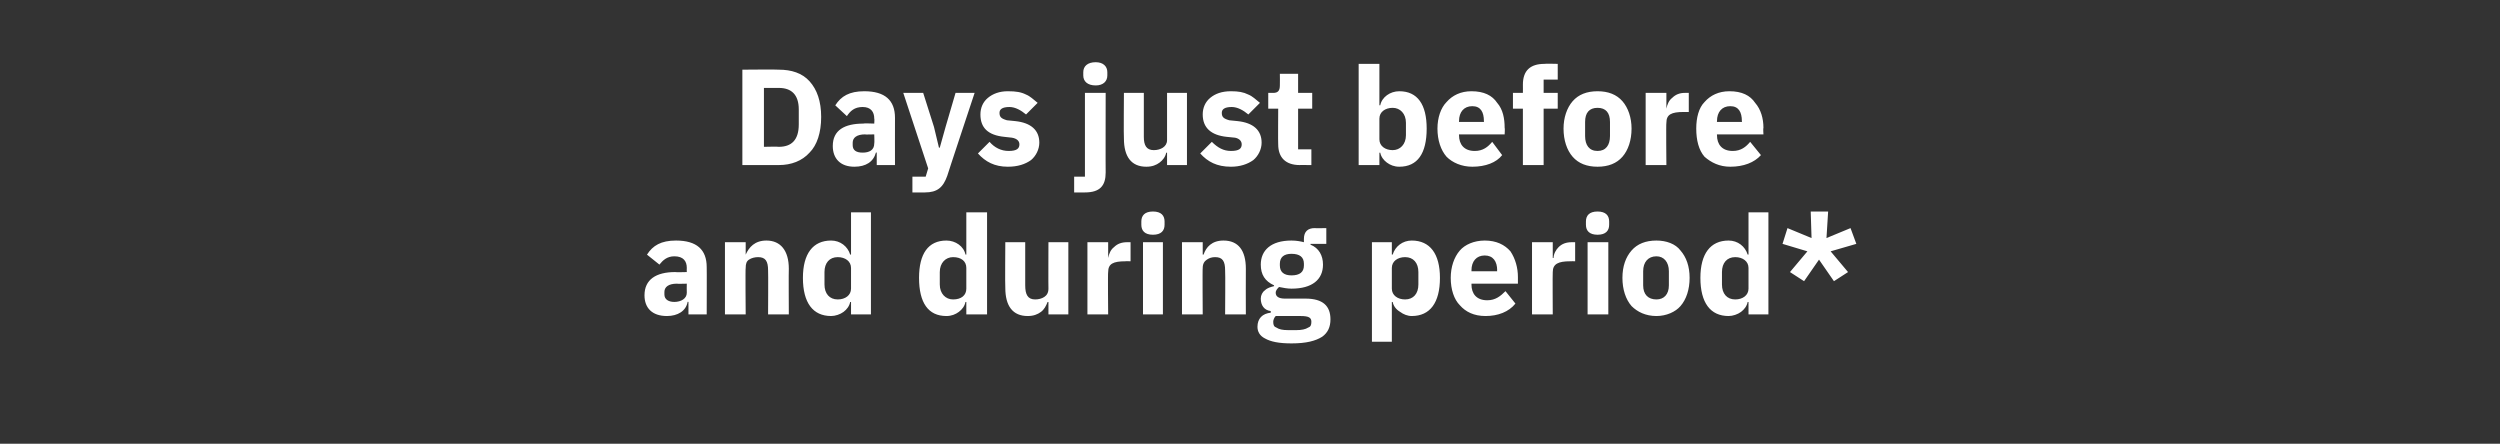
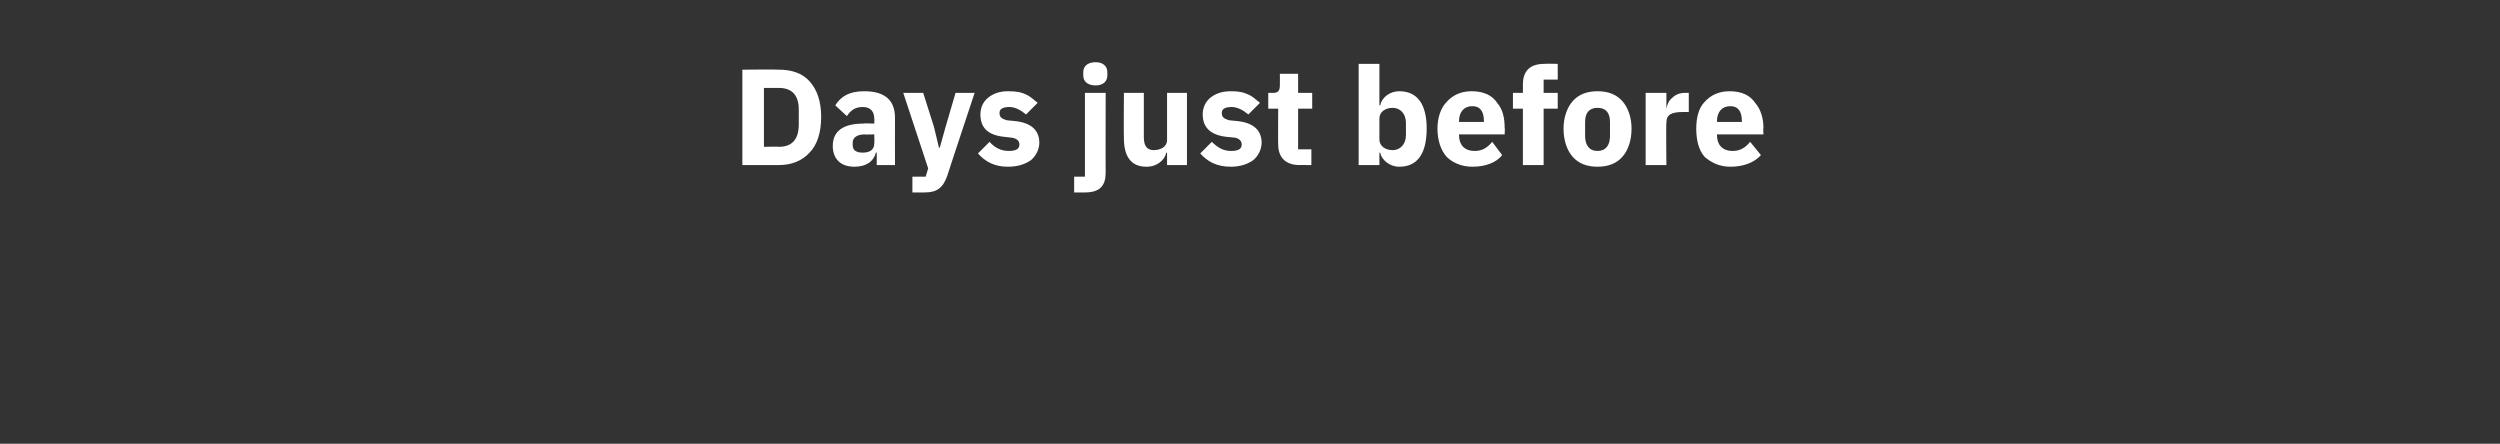
<svg xmlns="http://www.w3.org/2000/svg" version="1.1" width="301.4px" height="53.5px" viewBox="0 -7 301.4 53.5" style="top:-7px">
  <rect x="0" y="-7" width="301.4" height="53.5" fill="#333333" stroke="none" />
  <desc>Days just before and during period*</desc>
  <defs />
  <g id="Polygon171914">
-     <path d="M 85.2 25.2 C 85.22 25.18 85.2 30.9 85.2 30.9 L 83 30.9 L 83 29.4 C 83 29.4 82.92 29.36 82.9 29.4 C 82.7 30.5 81.7 31.1 80.4 31.1 C 78.6 31.1 77.7 30.1 77.7 28.6 C 77.7 26.7 79.1 25.8 81.4 25.8 C 81.4 25.84 82.8 25.8 82.8 25.8 C 82.8 25.8 82.78 25.29 82.8 25.3 C 82.8 24.5 82.4 23.9 81.3 23.9 C 80.4 23.9 79.9 24.4 79.5 24.9 C 79.5 24.9 78 23.7 78 23.7 C 78.7 22.6 79.7 22 81.5 22 C 84 22 85.2 23.1 85.2 25.2 Z M 82.8 27.2 C 82.8 27.2 81.59 27.23 81.6 27.2 C 80.6 27.2 80.1 27.6 80.1 28.2 C 80.1 28.2 80.1 28.5 80.1 28.5 C 80.1 29.1 80.6 29.4 81.3 29.4 C 82.1 29.4 82.8 29 82.8 28.3 C 82.78 28.25 82.8 27.2 82.8 27.2 Z M 89.9 30.9 C 89.9 30.9 89.85 25.26 89.9 25.3 C 89.9 24.8 90 24.5 90.3 24.3 C 90.6 24.1 91 24 91.4 24 C 92.3 24 92.6 24.5 92.6 25.6 C 92.63 25.64 92.6 30.9 92.6 30.9 L 95.1 30.9 C 95.1 30.9 95.07 25.44 95.1 25.4 C 95.1 23.2 94.1 22 92.4 22 C 91 22 90.3 22.8 89.9 23.7 C 89.95 23.67 89.9 23.7 89.9 23.7 L 89.9 22.2 L 87.4 22.2 L 87.4 30.9 L 89.9 30.9 Z M 102.6 30.9 L 105 30.9 L 105 18.6 L 102.6 18.6 L 102.6 23.7 C 102.6 23.7 102.5 23.66 102.5 23.7 C 102.2 22.7 101.3 22 100.2 22 C 98 22 96.8 23.6 96.8 26.5 C 96.8 29.5 98 31.1 100.2 31.1 C 100.7 31.1 101.3 30.9 101.7 30.6 C 102.1 30.3 102.4 29.9 102.5 29.4 C 102.5 29.43 102.6 29.4 102.6 29.4 L 102.6 30.9 Z M 99.4 27.3 C 99.4 27.3 99.4 25.8 99.4 25.8 C 99.4 24.7 100 24 101 24 C 101.9 24 102.6 24.5 102.6 25.3 C 102.6 25.3 102.6 27.8 102.6 27.8 C 102.6 28.6 101.9 29.1 101 29.1 C 100 29.1 99.4 28.4 99.4 27.3 Z M 116.5 30.9 L 119 30.9 L 119 18.6 L 116.5 18.6 L 116.5 23.7 C 116.5 23.7 116.45 23.66 116.4 23.7 C 116.2 22.7 115.2 22 114.1 22 C 111.9 22 110.8 23.6 110.8 26.5 C 110.8 29.5 111.9 31.1 114.1 31.1 C 114.7 31.1 115.2 30.9 115.6 30.6 C 116 30.3 116.3 29.9 116.4 29.4 C 116.45 29.43 116.5 29.4 116.5 29.4 L 116.5 30.9 Z M 113.3 27.3 C 113.3 27.3 113.3 25.8 113.3 25.8 C 113.3 24.7 114 24 114.9 24 C 115.9 24 116.5 24.5 116.5 25.3 C 116.5 25.3 116.5 27.8 116.5 27.8 C 116.5 28.6 115.9 29.1 114.9 29.1 C 114 29.1 113.3 28.4 113.3 27.3 Z M 126.4 30.9 L 128.8 30.9 L 128.8 22.2 L 126.4 22.2 C 126.4 22.2 126.38 27.84 126.4 27.8 C 126.4 28.3 126.2 28.6 125.9 28.8 C 125.6 29 125.2 29.1 124.8 29.1 C 123.9 29.1 123.6 28.5 123.6 27.4 C 123.6 27.44 123.6 22.2 123.6 22.2 L 121.2 22.2 C 121.2 22.2 121.16 27.66 121.2 27.7 C 121.2 29.9 122.1 31.1 123.9 31.1 C 124.6 31.1 125.1 30.9 125.5 30.6 C 125.9 30.3 126.1 29.9 126.3 29.4 C 126.3 29.43 126.4 29.4 126.4 29.4 L 126.4 30.9 Z M 133.6 30.9 C 133.6 30.9 133.55 25.81 133.6 25.8 C 133.6 24.8 134.2 24.5 135.7 24.5 C 135.67 24.48 136.3 24.5 136.3 24.5 L 136.3 22.2 C 136.3 22.2 135.85 22.2 135.9 22.2 C 135.2 22.2 134.7 22.4 134.3 22.8 C 133.9 23.1 133.7 23.6 133.6 24.1 C 133.64 24.09 133.6 24.1 133.6 24.1 L 133.6 22.2 L 131.1 22.2 L 131.1 30.9 L 133.6 30.9 Z M 140.4 20.1 C 140.4 20.1 140.4 19.7 140.4 19.7 C 140.4 19 140 18.5 139 18.5 C 138 18.5 137.6 19 137.6 19.7 C 137.6 19.7 137.6 20.1 137.6 20.1 C 137.6 20.8 138 21.3 139 21.3 C 140 21.3 140.4 20.8 140.4 20.1 Z M 137.8 30.9 L 140.2 30.9 L 140.2 22.2 L 137.8 22.2 L 137.8 30.9 Z M 145 30.9 C 145 30.9 144.96 25.26 145 25.3 C 145 24.8 145.2 24.5 145.5 24.3 C 145.8 24.1 146.1 24 146.5 24 C 147.4 24 147.7 24.5 147.7 25.6 C 147.74 25.64 147.7 30.9 147.7 30.9 L 150.2 30.9 C 150.2 30.9 150.18 25.44 150.2 25.4 C 150.2 23.2 149.3 22 147.5 22 C 146.1 22 145.4 22.8 145.1 23.7 C 145.06 23.67 145 23.7 145 23.7 L 145 22.2 L 142.5 22.2 L 142.5 30.9 L 145 30.9 Z M 157.4 29 C 157.4 29 154.9 29 154.9 29 C 154.1 29 153.8 28.7 153.8 28.3 C 153.8 28 154 27.8 154.2 27.6 C 154.7 27.7 155.2 27.8 155.7 27.8 C 158.2 27.8 159.5 26.7 159.5 24.9 C 159.5 23.8 159 22.9 158 22.5 C 157.97 22.45 158 22.4 158 22.4 L 159.9 22.4 L 159.9 20.5 C 159.9 20.5 158.51 20.53 158.5 20.5 C 157.7 20.5 157.2 20.9 157.2 21.8 C 157.2 21.8 157.2 22.2 157.2 22.2 C 156.8 22.1 156.3 22 155.7 22 C 153.2 22 152 23.2 152 24.9 C 152 26.1 152.5 26.9 153.6 27.4 C 153.6 27.4 153.6 27.5 153.6 27.5 C 153.2 27.6 152.8 27.7 152.5 28 C 152.2 28.2 152 28.6 152 29 C 152 29.8 152.4 30.4 153.2 30.5 C 153.2 30.5 153.2 30.7 153.2 30.7 C 152.2 30.8 151.6 31.4 151.6 32.4 C 151.6 33 151.9 33.5 152.5 33.8 C 153.2 34.2 154.2 34.4 155.7 34.4 C 157.5 34.4 158.6 34.1 159.4 33.6 C 160.1 33.1 160.4 32.4 160.4 31.5 C 160.4 29.9 159.5 29 157.4 29 Z M 157.7 32.5 C 157.4 32.7 156.9 32.8 156.3 32.8 C 156.3 32.8 155.3 32.8 155.3 32.8 C 154.6 32.8 154.2 32.7 153.9 32.5 C 153.6 32.4 153.5 32.2 153.5 31.8 C 153.5 31.6 153.6 31.3 153.8 31.1 C 153.8 31.1 156.8 31.1 156.8 31.1 C 157.8 31.1 158.1 31.3 158.1 31.8 C 158.1 32.2 158 32.4 157.7 32.5 Z M 154.3 25 C 154.3 25 154.3 24.8 154.3 24.8 C 154.3 24 154.8 23.6 155.7 23.6 C 156.7 23.6 157.2 24 157.2 24.8 C 157.2 24.8 157.2 25 157.2 25 C 157.2 25.8 156.7 26.2 155.7 26.2 C 154.8 26.2 154.3 25.8 154.3 25 Z M 165.4 34.2 L 167.8 34.2 L 167.8 29.4 C 167.8 29.4 167.92 29.43 167.9 29.4 C 168 29.9 168.3 30.3 168.8 30.6 C 169.2 30.9 169.7 31.1 170.2 31.1 C 172.4 31.1 173.6 29.5 173.6 26.5 C 173.6 23.6 172.4 22 170.2 22 C 169.1 22 168.2 22.7 167.9 23.7 C 167.92 23.66 167.8 23.7 167.8 23.7 L 167.8 22.2 L 165.4 22.2 L 165.4 34.2 Z M 167.8 27.8 C 167.8 27.8 167.8 25.3 167.8 25.3 C 167.8 24.5 168.5 24 169.4 24 C 170.4 24 171 24.7 171 25.8 C 171 25.8 171 27.3 171 27.3 C 171 28.4 170.4 29.1 169.4 29.1 C 168.5 29.1 167.8 28.6 167.8 27.8 Z M 182.7 29.6 C 182.7 29.6 181.5 28.1 181.5 28.1 C 180.9 28.7 180.3 29.2 179.3 29.2 C 178 29.2 177.4 28.4 177.4 27.3 C 177.42 27.29 177.4 27.2 177.4 27.2 L 183 27.2 C 183 27.2 182.99 26.43 183 26.4 C 183 25.3 182.7 24.2 182.1 23.3 C 181.4 22.5 180.4 22 179 22 C 177.7 22 176.6 22.5 176 23.2 C 175.3 24 174.9 25.2 174.9 26.5 C 174.9 27.9 175.3 29.1 176 29.8 C 176.7 30.6 177.7 31.1 179.1 31.1 C 180.6 31.1 181.9 30.6 182.7 29.6 Z M 180.5 25.6 C 180.46 25.57 180.5 25.7 180.5 25.7 L 177.4 25.7 C 177.4 25.7 177.42 25.59 177.4 25.6 C 177.4 24.5 178 23.8 179 23.8 C 180 23.8 180.5 24.5 180.5 25.6 Z M 187.2 30.9 C 187.2 30.9 187.17 25.81 187.2 25.8 C 187.2 24.8 187.9 24.5 189.3 24.5 C 189.29 24.48 189.9 24.5 189.9 24.5 L 189.9 22.2 C 189.9 22.2 189.47 22.2 189.5 22.2 C 188.8 22.2 188.3 22.4 187.9 22.8 C 187.6 23.1 187.3 23.6 187.3 24.1 C 187.26 24.09 187.2 24.1 187.2 24.1 L 187.2 22.2 L 184.7 22.2 L 184.7 30.9 L 187.2 30.9 Z M 194 20.1 C 194 20.1 194 19.7 194 19.7 C 194 19 193.6 18.5 192.6 18.5 C 191.6 18.5 191.2 19 191.2 19.7 C 191.2 19.7 191.2 20.1 191.2 20.1 C 191.2 20.8 191.6 21.3 192.6 21.3 C 193.6 21.3 194 20.8 194 20.1 Z M 191.4 30.9 L 193.9 30.9 L 193.9 22.2 L 191.4 22.2 L 191.4 30.9 Z M 202.6 29.9 C 203.3 29.1 203.7 27.9 203.7 26.5 C 203.7 25.1 203.3 24 202.6 23.2 C 202 22.4 200.9 22 199.7 22 C 198.4 22 197.4 22.4 196.7 23.2 C 196 24 195.6 25.1 195.6 26.5 C 195.6 27.9 196 29.1 196.7 29.9 C 197.4 30.6 198.4 31.1 199.7 31.1 C 200.9 31.1 202 30.6 202.6 29.9 Z M 198.1 27.4 C 198.1 27.4 198.1 25.7 198.1 25.7 C 198.1 24.6 198.7 23.9 199.7 23.9 C 200.6 23.9 201.2 24.6 201.2 25.7 C 201.2 25.7 201.2 27.4 201.2 27.4 C 201.2 28.5 200.6 29.1 199.7 29.1 C 198.7 29.1 198.1 28.5 198.1 27.4 Z M 210.8 30.9 L 213.2 30.9 L 213.2 18.6 L 210.8 18.6 L 210.8 23.7 C 210.8 23.7 210.69 23.66 210.7 23.7 C 210.4 22.7 209.5 22 208.4 22 C 206.2 22 205 23.6 205 26.5 C 205 29.5 206.2 31.1 208.4 31.1 C 208.9 31.1 209.5 30.9 209.9 30.6 C 210.3 30.3 210.6 29.9 210.7 29.4 C 210.69 29.43 210.8 29.4 210.8 29.4 L 210.8 30.9 Z M 207.6 27.3 C 207.6 27.3 207.6 25.8 207.6 25.8 C 207.6 24.7 208.2 24 209.2 24 C 210.1 24 210.8 24.5 210.8 25.3 C 210.8 25.3 210.8 27.8 210.8 27.8 C 210.8 28.6 210.1 29.1 209.2 29.1 C 208.2 29.1 207.6 28.4 207.6 27.3 Z M 219.3 24.3 L 221.1 26.9 L 222.8 25.8 L 220.7 23.3 L 223.8 22.4 L 223.1 20.5 L 220.2 21.7 L 220.4 18.5 L 218.3 18.5 L 218.4 21.7 L 215.5 20.5 L 214.9 22.4 L 217.9 23.3 L 215.8 25.8 L 217.5 26.9 L 219.3 24.3 Z " stroke="none" fill="#ffffff" />
-   </g>
+     </g>
  <g id="Polygon171913">
    <path d="M 89.5 12.9 C 89.5 12.9 93.89 12.89 93.9 12.9 C 95.4 12.9 96.7 12.4 97.6 11.4 C 98.5 10.5 99 9 99 7.1 C 99 5.2 98.5 3.8 97.6 2.8 C 96.7 1.8 95.4 1.4 93.9 1.4 C 93.89 1.36 89.5 1.4 89.5 1.4 L 89.5 12.9 Z M 92.1 10.7 L 92.1 3.6 C 92.1 3.6 93.89 3.59 93.9 3.6 C 95.4 3.6 96.3 4.4 96.3 6.2 C 96.3 6.2 96.3 8 96.3 8 C 96.3 9.9 95.4 10.7 93.9 10.7 C 93.89 10.66 92.1 10.7 92.1 10.7 Z M 107.9 7.2 C 107.89 7.19 107.9 12.9 107.9 12.9 L 105.7 12.9 L 105.7 11.4 C 105.7 11.4 105.59 11.37 105.6 11.4 C 105.3 12.5 104.4 13.1 103 13.1 C 101.3 13.1 100.4 12.1 100.4 10.6 C 100.4 8.7 101.8 7.9 104.1 7.9 C 104.07 7.85 105.4 7.9 105.4 7.9 C 105.4 7.9 105.44 7.31 105.4 7.3 C 105.4 6.5 105 5.9 104 5.9 C 103 5.9 102.5 6.4 102.1 7 C 102.1 7 100.7 5.7 100.7 5.7 C 101.4 4.6 102.4 4 104.2 4 C 106.7 4 107.9 5.1 107.9 7.2 Z M 105.4 9.2 C 105.4 9.2 104.25 9.24 104.3 9.2 C 103.3 9.2 102.8 9.6 102.8 10.2 C 102.8 10.2 102.8 10.5 102.8 10.5 C 102.8 11.1 103.2 11.4 104 11.4 C 104.8 11.4 105.4 11.1 105.4 10.3 C 105.44 10.26 105.4 9.2 105.4 9.2 Z M 114 8.3 L 113.3 10.8 L 113.2 10.8 L 112.6 8.3 L 111.3 4.2 L 108.9 4.2 L 111.9 13.3 L 111.6 14.3 L 110 14.3 L 110 16.2 C 110 16.2 111.51 16.2 111.5 16.2 C 113 16.2 113.7 15.6 114.2 14.2 C 114.17 14.23 117.5 4.2 117.5 4.2 L 115.2 4.2 L 114 8.3 Z M 124.3 12.3 C 124.9 11.8 125.3 11 125.3 10.2 C 125.3 8.7 124.3 7.8 122.4 7.6 C 122.4 7.6 121.4 7.5 121.4 7.5 C 120.7 7.3 120.5 7.1 120.5 6.6 C 120.5 6.2 120.8 5.9 121.7 5.9 C 122.4 5.9 123.1 6.3 123.7 6.8 C 123.7 6.8 125.1 5.4 125.1 5.4 C 124.6 5 124.2 4.6 123.7 4.4 C 123.1 4.1 122.5 4 121.5 4 C 120.5 4 119.7 4.3 119.1 4.8 C 118.5 5.3 118.2 6 118.2 6.8 C 118.2 8.4 119.1 9.3 121.1 9.5 C 121.1 9.5 122 9.6 122 9.6 C 122.6 9.7 122.9 10 122.9 10.4 C 122.9 10.9 122.6 11.2 121.6 11.2 C 120.7 11.2 119.9 10.8 119.3 10.1 C 119.3 10.1 117.9 11.5 117.9 11.5 C 118.8 12.5 119.9 13.1 121.5 13.1 C 122.7 13.1 123.6 12.8 124.3 12.3 Z M 130.8 14.3 L 129.5 14.3 L 129.5 16.2 C 129.5 16.2 130.83 16.2 130.8 16.2 C 132.6 16.2 133.3 15.4 133.3 13.8 C 133.28 13.82 133.3 4.2 133.3 4.2 L 130.8 4.2 L 130.8 14.3 Z M 133.5 2.1 C 133.5 2.1 133.5 1.7 133.5 1.7 C 133.5 1 133 0.5 132.1 0.5 C 131.1 0.5 130.6 1 130.6 1.7 C 130.6 1.7 130.6 2.1 130.6 2.1 C 130.6 2.8 131.1 3.3 132.1 3.3 C 133 3.3 133.5 2.8 133.5 2.1 Z M 140.7 12.9 L 143.1 12.9 L 143.1 4.2 L 140.7 4.2 C 140.7 4.2 140.69 9.85 140.7 9.9 C 140.7 10.3 140.5 10.6 140.2 10.8 C 139.9 11 139.5 11.1 139.1 11.1 C 138.2 11.1 137.9 10.5 137.9 9.5 C 137.91 9.45 137.9 4.2 137.9 4.2 L 135.5 4.2 C 135.5 4.2 135.46 9.67 135.5 9.7 C 135.5 11.9 136.4 13.1 138.2 13.1 C 138.9 13.1 139.4 12.9 139.8 12.6 C 140.2 12.3 140.5 11.9 140.6 11.4 C 140.6 11.44 140.7 11.4 140.7 11.4 L 140.7 12.9 Z M 151.1 12.3 C 151.7 11.8 152.1 11 152.1 10.2 C 152.1 8.7 151.1 7.8 149.2 7.6 C 149.2 7.6 148.2 7.5 148.2 7.5 C 147.5 7.3 147.3 7.1 147.3 6.6 C 147.3 6.2 147.6 5.9 148.5 5.9 C 149.2 5.9 149.9 6.3 150.5 6.8 C 150.5 6.8 151.9 5.4 151.9 5.4 C 151.4 5 151 4.6 150.5 4.4 C 149.9 4.1 149.3 4 148.4 4 C 147.3 4 146.5 4.3 145.9 4.8 C 145.3 5.3 145 6 145 6.8 C 145 8.4 146 9.3 147.9 9.5 C 147.9 9.5 148.9 9.6 148.9 9.6 C 149.4 9.7 149.7 10 149.7 10.4 C 149.7 10.9 149.4 11.2 148.4 11.2 C 147.5 11.2 146.8 10.8 146.1 10.1 C 146.1 10.1 144.7 11.5 144.7 11.5 C 145.6 12.5 146.7 13.1 148.4 13.1 C 149.5 13.1 150.4 12.8 151.1 12.3 Z M 158.1 12.9 L 158.1 11 L 156.5 11 L 156.5 6.1 L 158.2 6.1 L 158.2 4.2 L 156.5 4.2 L 156.5 1.9 L 154.3 1.9 C 154.3 1.9 154.32 3.29 154.3 3.3 C 154.3 3.9 154.1 4.2 153.5 4.2 C 153.46 4.21 152.9 4.2 152.9 4.2 L 152.9 6.1 L 154.1 6.1 C 154.1 6.1 154.07 10.36 154.1 10.4 C 154.1 12 155 12.9 156.7 12.9 C 156.65 12.89 158.1 12.9 158.1 12.9 Z M 163.8 12.9 L 166.3 12.9 L 166.3 11.4 C 166.3 11.4 166.37 11.44 166.4 11.4 C 166.5 11.9 166.8 12.3 167.2 12.6 C 167.6 12.9 168.1 13.1 168.7 13.1 C 170.9 13.1 172 11.5 172 8.5 C 172 5.6 170.9 4 168.7 4 C 167.6 4 166.6 4.7 166.4 5.7 C 166.37 5.67 166.3 5.7 166.3 5.7 L 166.3 0.7 L 163.8 0.7 L 163.8 12.9 Z M 166.3 9.8 C 166.3 9.8 166.3 7.3 166.3 7.3 C 166.3 6.5 167 6 167.9 6 C 168.8 6 169.5 6.7 169.5 7.8 C 169.5 7.8 169.5 9.3 169.5 9.3 C 169.5 10.4 168.8 11.1 167.9 11.1 C 167 11.1 166.3 10.6 166.3 9.8 Z M 181.1 11.7 C 181.1 11.7 179.9 10.1 179.9 10.1 C 179.4 10.7 178.8 11.2 177.8 11.2 C 176.5 11.2 175.9 10.4 175.9 9.3 C 175.88 9.31 175.9 9.2 175.9 9.2 L 181.4 9.2 C 181.4 9.2 181.45 8.45 181.4 8.4 C 181.4 7.3 181.2 6.2 180.5 5.4 C 179.9 4.5 178.9 4 177.4 4 C 176.1 4 175.1 4.5 174.4 5.3 C 173.7 6 173.3 7.2 173.3 8.5 C 173.3 9.9 173.7 11.1 174.4 11.9 C 175.1 12.6 176.2 13.1 177.5 13.1 C 179.1 13.1 180.4 12.6 181.1 11.7 Z M 178.9 7.6 C 178.92 7.59 178.9 7.7 178.9 7.7 L 175.9 7.7 C 175.9 7.7 175.88 7.6 175.9 7.6 C 175.9 6.5 176.5 5.8 177.5 5.8 C 178.5 5.8 178.9 6.5 178.9 7.6 Z M 183.6 12.9 L 186.1 12.9 L 186.1 6.1 L 187.8 6.1 L 187.8 4.2 L 186.1 4.2 L 186.1 2.6 L 187.8 2.6 L 187.8 0.7 C 187.8 0.7 186.21 0.66 186.2 0.7 C 184.5 0.7 183.6 1.5 183.6 3.2 C 183.61 3.19 183.6 4.2 183.6 4.2 L 182.4 4.2 L 182.4 6.1 L 183.6 6.1 L 183.6 12.9 Z M 195.6 11.9 C 196.3 11.1 196.7 9.9 196.7 8.5 C 196.7 7.2 196.3 6 195.6 5.2 C 194.9 4.4 193.9 4 192.6 4 C 191.3 4 190.3 4.4 189.6 5.2 C 188.9 6 188.5 7.2 188.5 8.5 C 188.5 9.9 188.9 11.1 189.6 11.9 C 190.3 12.7 191.3 13.1 192.6 13.1 C 193.9 13.1 194.9 12.7 195.6 11.9 Z M 191.1 9.4 C 191.1 9.4 191.1 7.7 191.1 7.7 C 191.1 6.6 191.6 6 192.6 6 C 193.6 6 194.1 6.6 194.1 7.7 C 194.1 7.7 194.1 9.4 194.1 9.4 C 194.1 10.5 193.6 11.2 192.6 11.2 C 191.6 11.2 191.1 10.5 191.1 9.4 Z M 200.9 12.9 C 200.9 12.9 200.85 7.82 200.9 7.8 C 200.9 6.8 201.5 6.5 203 6.5 C 202.97 6.5 203.6 6.5 203.6 6.5 L 203.6 4.2 C 203.6 4.2 203.15 4.21 203.1 4.2 C 202.5 4.2 202 4.4 201.6 4.8 C 201.2 5.1 201 5.6 200.9 6.1 C 200.93 6.1 200.9 6.1 200.9 6.1 L 200.9 4.2 L 198.4 4.2 L 198.4 12.9 L 200.9 12.9 Z M 212.3 11.7 C 212.3 11.7 211 10.1 211 10.1 C 210.5 10.7 209.9 11.2 208.9 11.2 C 207.6 11.2 207 10.4 207 9.3 C 206.98 9.31 207 9.2 207 9.2 L 212.6 9.2 C 212.6 9.2 212.55 8.45 212.6 8.4 C 212.6 7.3 212.3 6.2 211.6 5.4 C 211 4.5 210 4 208.5 4 C 207.2 4 206.2 4.5 205.5 5.3 C 204.8 6 204.5 7.2 204.5 8.5 C 204.5 9.9 204.8 11.1 205.5 11.9 C 206.3 12.6 207.3 13.1 208.6 13.1 C 210.2 13.1 211.5 12.6 212.3 11.7 Z M 210 7.6 C 210.03 7.59 210 7.7 210 7.7 L 207 7.7 C 207 7.7 206.98 7.6 207 7.6 C 207 6.5 207.6 5.8 208.6 5.8 C 209.6 5.8 210 6.5 210 7.6 Z " stroke="none" fill="#ffffff" />
  </g>
</svg>